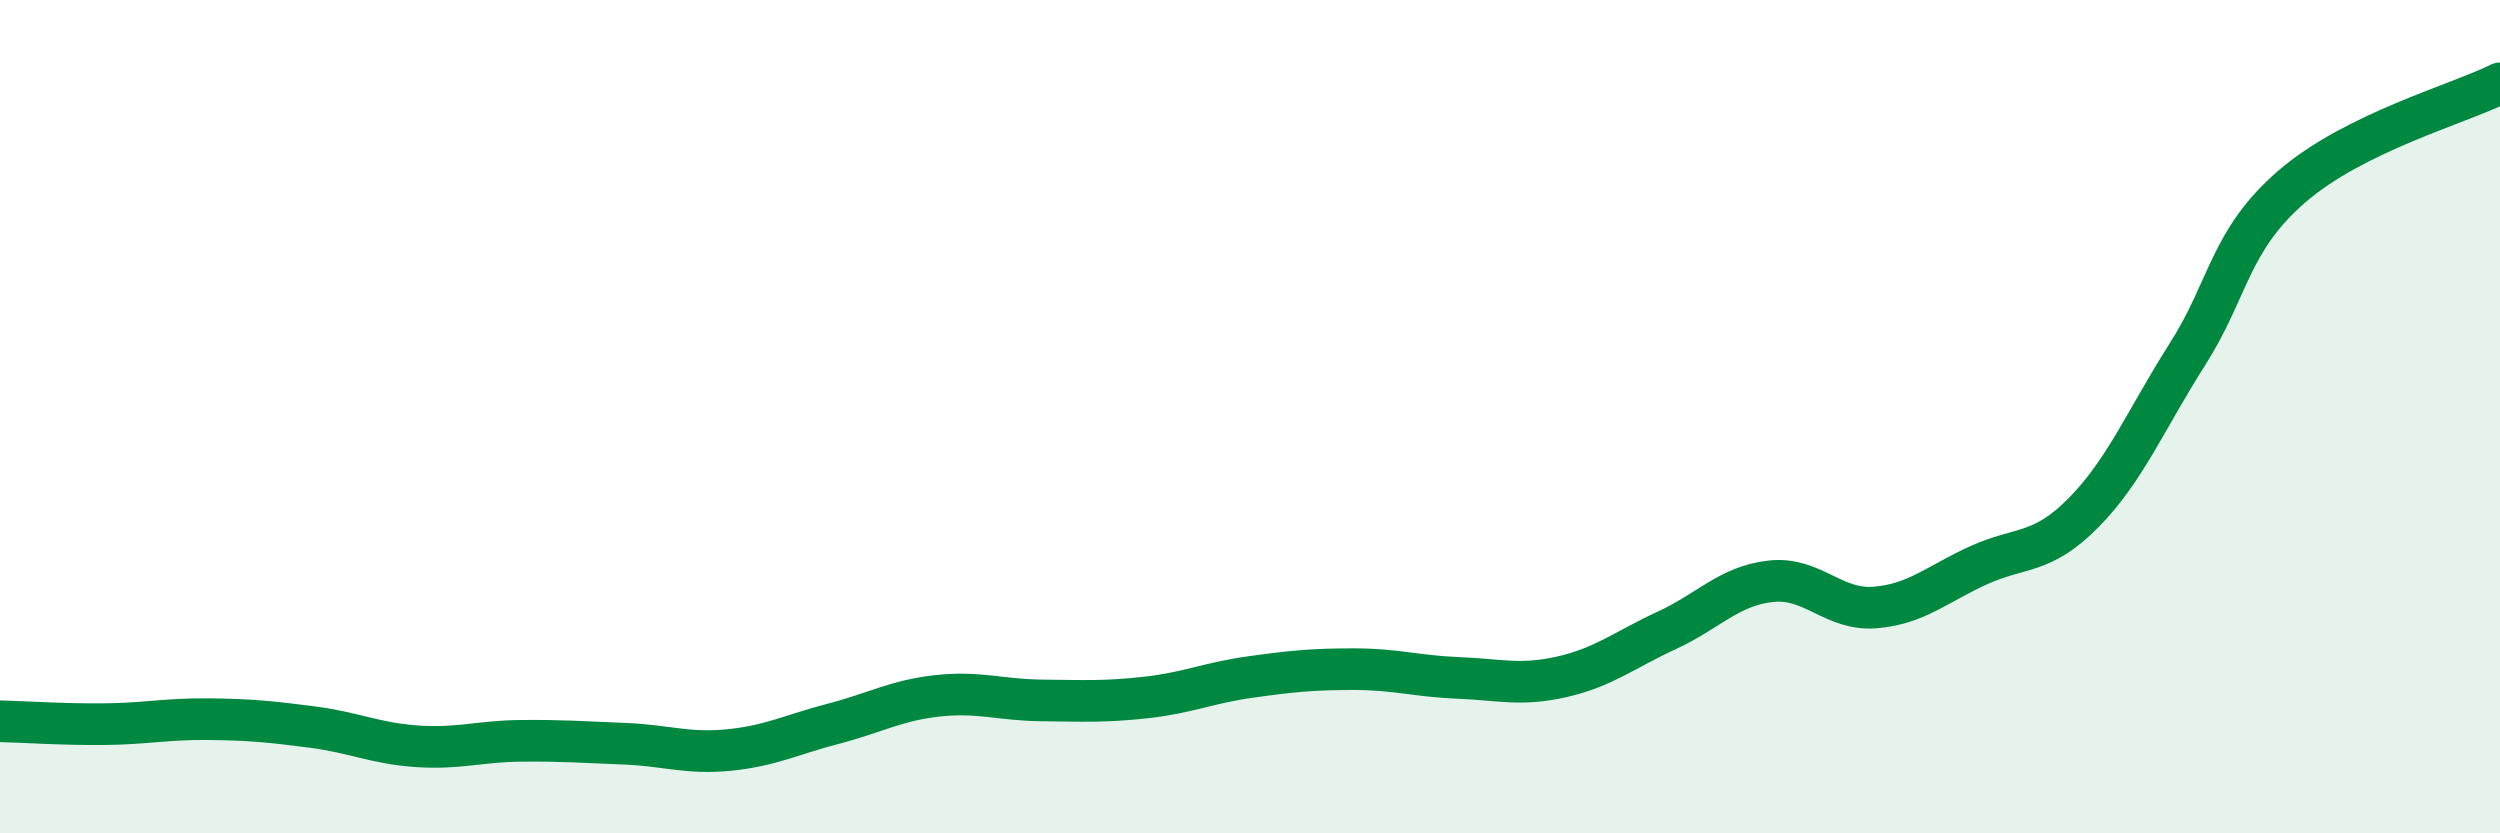
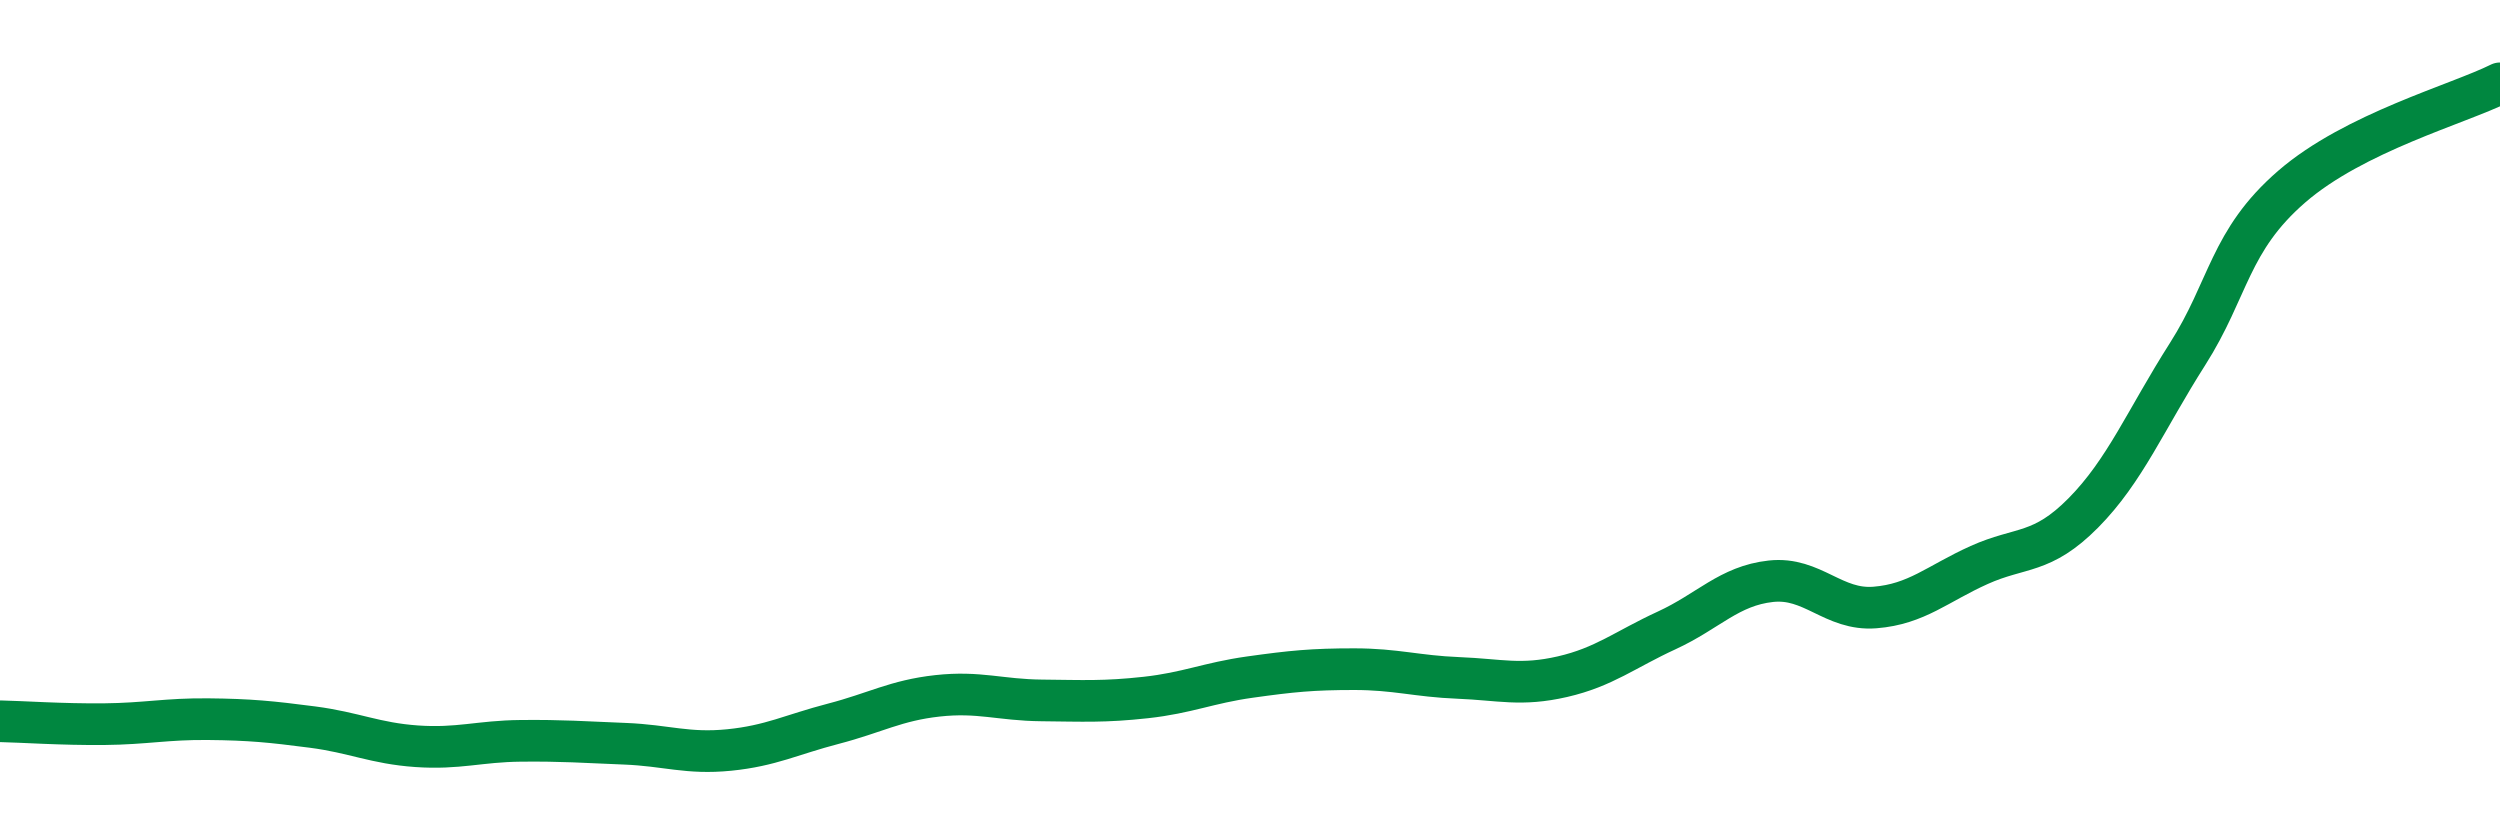
<svg xmlns="http://www.w3.org/2000/svg" width="60" height="20" viewBox="0 0 60 20">
-   <path d="M 0,17.31 C 0.5,17.32 1.5,17.39 2.5,17.38 C 3.5,17.37 4,17.25 5,17.26 C 6,17.27 6.5,17.32 7.5,17.45 C 8.5,17.58 9,17.84 10,17.91 C 11,17.98 11.5,17.79 12.5,17.78 C 13.5,17.77 14,17.81 15,17.85 C 16,17.89 16.5,18.1 17.5,18 C 18.5,17.9 19,17.63 20,17.37 C 21,17.11 21.5,16.81 22.5,16.7 C 23.5,16.59 24,16.8 25,16.81 C 26,16.82 26.5,16.85 27.5,16.74 C 28.5,16.63 29,16.39 30,16.25 C 31,16.11 31.5,16.06 32.5,16.06 C 33.5,16.06 34,16.23 35,16.27 C 36,16.31 36.5,16.47 37.5,16.24 C 38.5,16.01 39,15.59 40,15.13 C 41,14.67 41.5,14.06 42.5,13.95 C 43.5,13.84 44,14.66 45,14.58 C 46,14.5 46.5,14.01 47.5,13.56 C 48.5,13.11 49,13.32 50,12.31 C 51,11.3 51.5,10.07 52.5,8.5 C 53.5,6.93 53.5,5.78 55,4.48 C 56.5,3.18 59,2.5 60,2L60 20L0 20Z" fill="#008740" opacity="0.1" stroke-linecap="round" stroke-linejoin="round" />
  <path d="M 0,17.31 C 0.5,17.32 1.5,17.39 2.5,17.38 C 3.5,17.37 4,17.25 5,17.26 C 6,17.27 6.5,17.32 7.5,17.45 C 8.5,17.58 9,17.84 10,17.91 C 11,17.98 11.5,17.79 12.5,17.78 C 13.5,17.77 14,17.81 15,17.85 C 16,17.89 16.5,18.1 17.5,18 C 18.5,17.9 19,17.63 20,17.37 C 21,17.11 21.5,16.81 22.5,16.7 C 23.5,16.59 24,16.8 25,16.81 C 26,16.82 26.5,16.85 27.5,16.74 C 28.5,16.63 29,16.39 30,16.25 C 31,16.11 31.5,16.06 32.5,16.06 C 33.5,16.06 34,16.23 35,16.27 C 36,16.31 36.5,16.47 37.5,16.24 C 38.5,16.01 39,15.59 40,15.13 C 41,14.67 41.5,14.06 42.5,13.95 C 43.5,13.84 44,14.66 45,14.58 C 46,14.5 46.5,14.01 47.5,13.56 C 48.5,13.11 49,13.32 50,12.31 C 51,11.3 51.5,10.07 52.5,8.5 C 53.5,6.93 53.5,5.78 55,4.48 C 56.5,3.18 59,2.5 60,2" stroke="#008740" stroke-width="1" fill="none" stroke-linecap="round" stroke-linejoin="round" />
</svg>